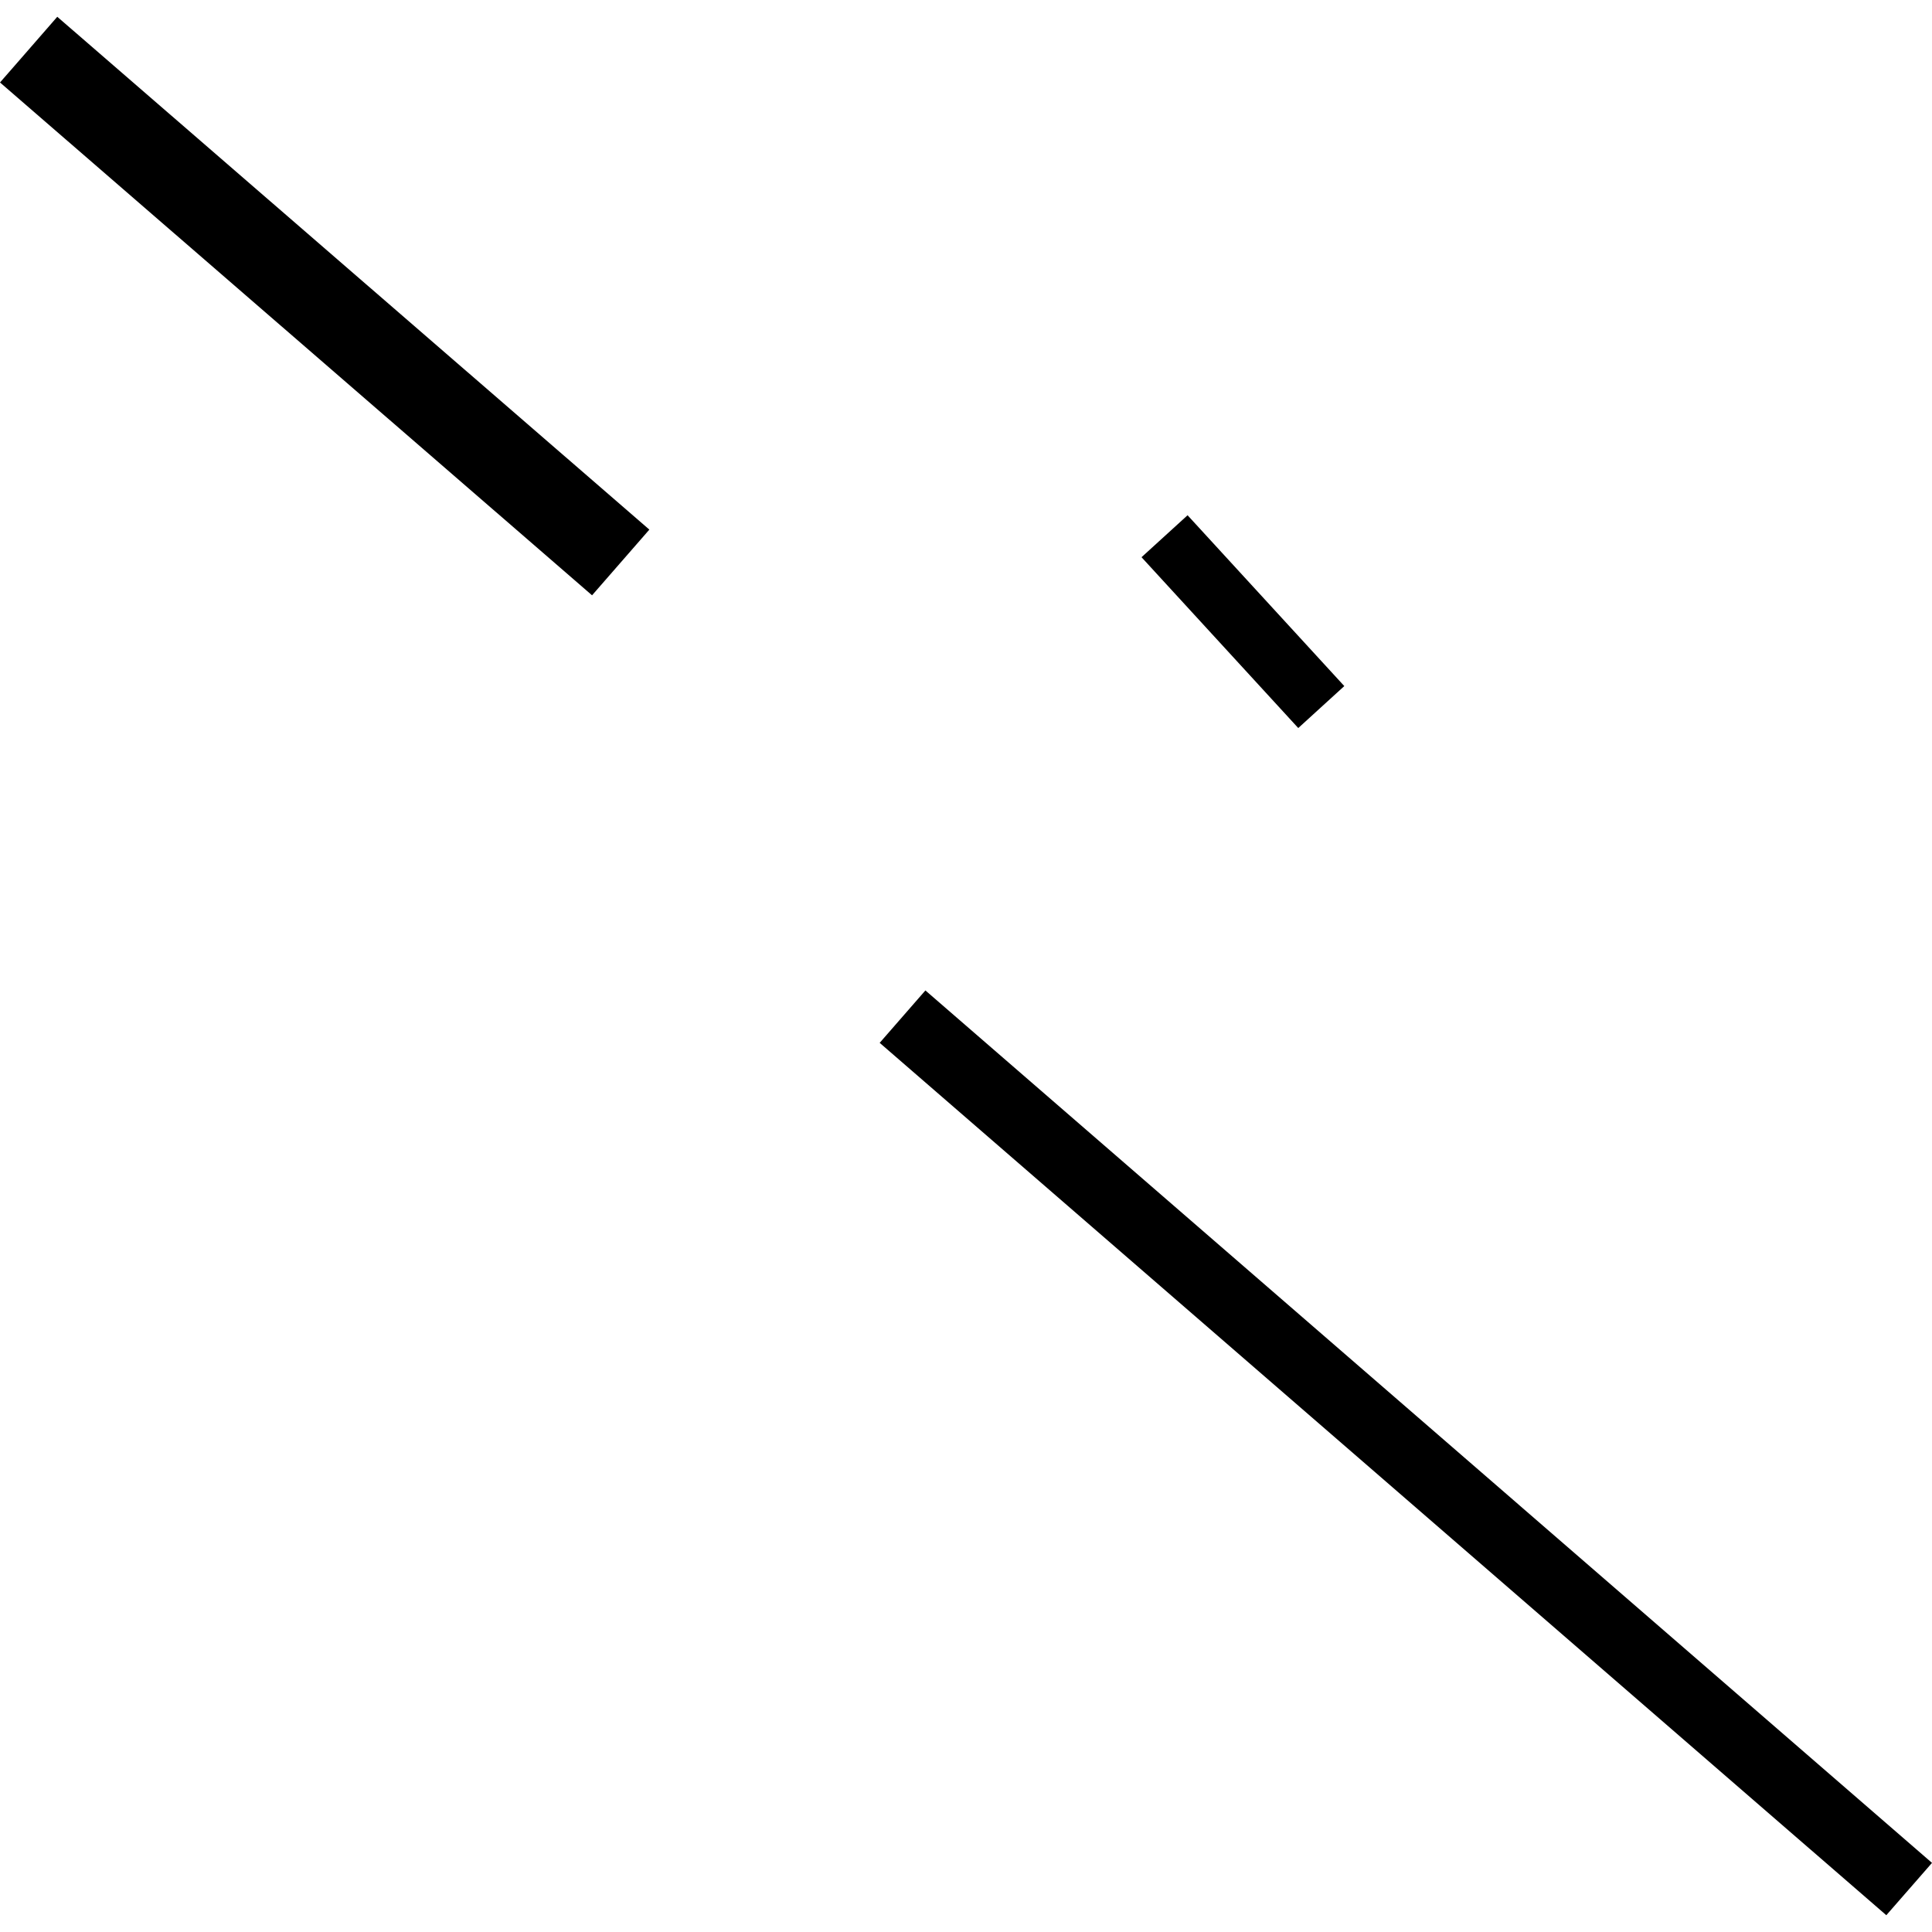
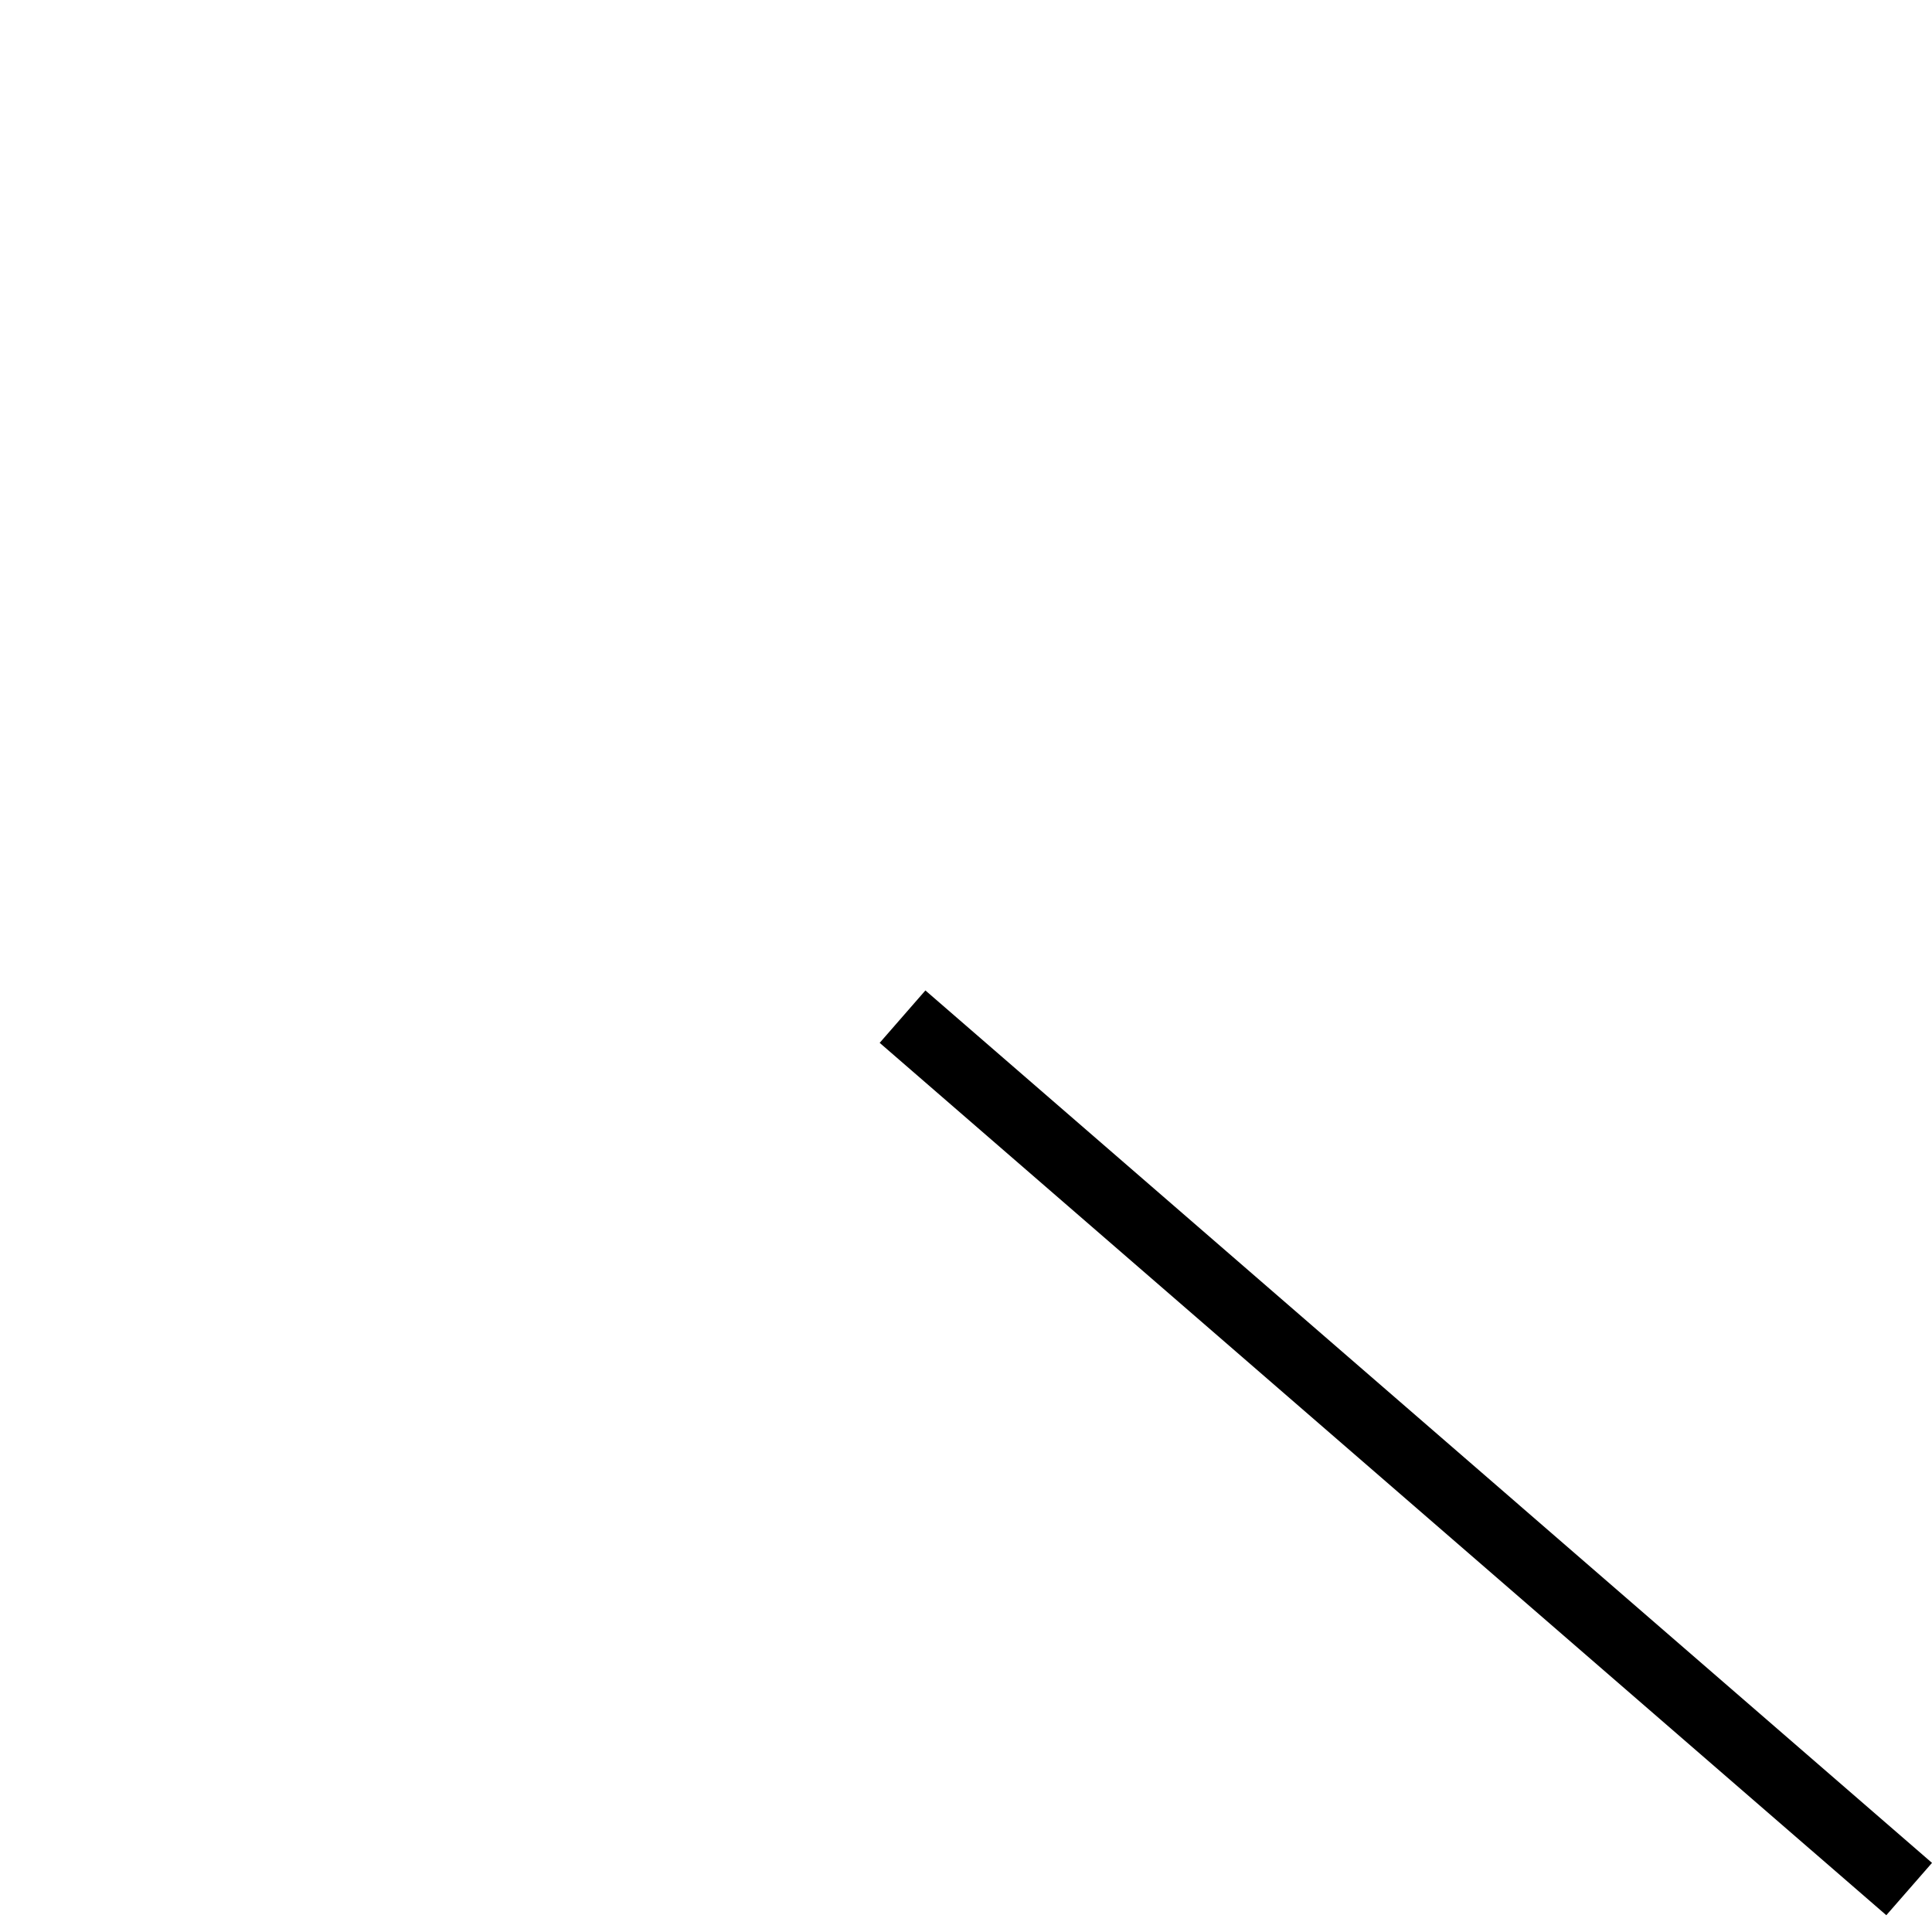
<svg xmlns="http://www.w3.org/2000/svg" height="288pt" version="1.1" viewBox="0 0 288 288" width="288pt">
  <defs>
    <style type="text/css">
*{stroke-linecap:butt;stroke-linejoin:round;}
  </style>
  </defs>
  <g id="figure_1">
    <g id="patch_1">
      <path d="M 0 288  L 288 288  L 288 0  L 0 0  z " style="fill:none;opacity:0;" />
    </g>
    <g id="axes_1">
      <g id="PatchCollection_1">
-         <path clip-path="url(#p085c776484)" d="M 8.538 2.501  L 96.799 78.948  L 95.65 80.266  L 88.258 88.741  L 0 12.293  L 2.217 9.756  L 8.538 2.501  " />
        <path clip-path="url(#p085c776484)" d="M 131.132 155.456  L 137.947 147.643  L 288 277.697  L 281.189 285.499  L 131.132 155.456  " />
-         <path clip-path="url(#p085c776484)" d="M 177.029 76.808  L 200.393 102.273  L 193.529 108.528  L 170.165 83.063  L 177.029 76.808  " />
      </g>
    </g>
  </g>
  <defs>
    <clipPath id="p085c776484">
      <rect height="282.999" width="288" x="0" y="2.501" />
    </clipPath>
  </defs>
</svg>